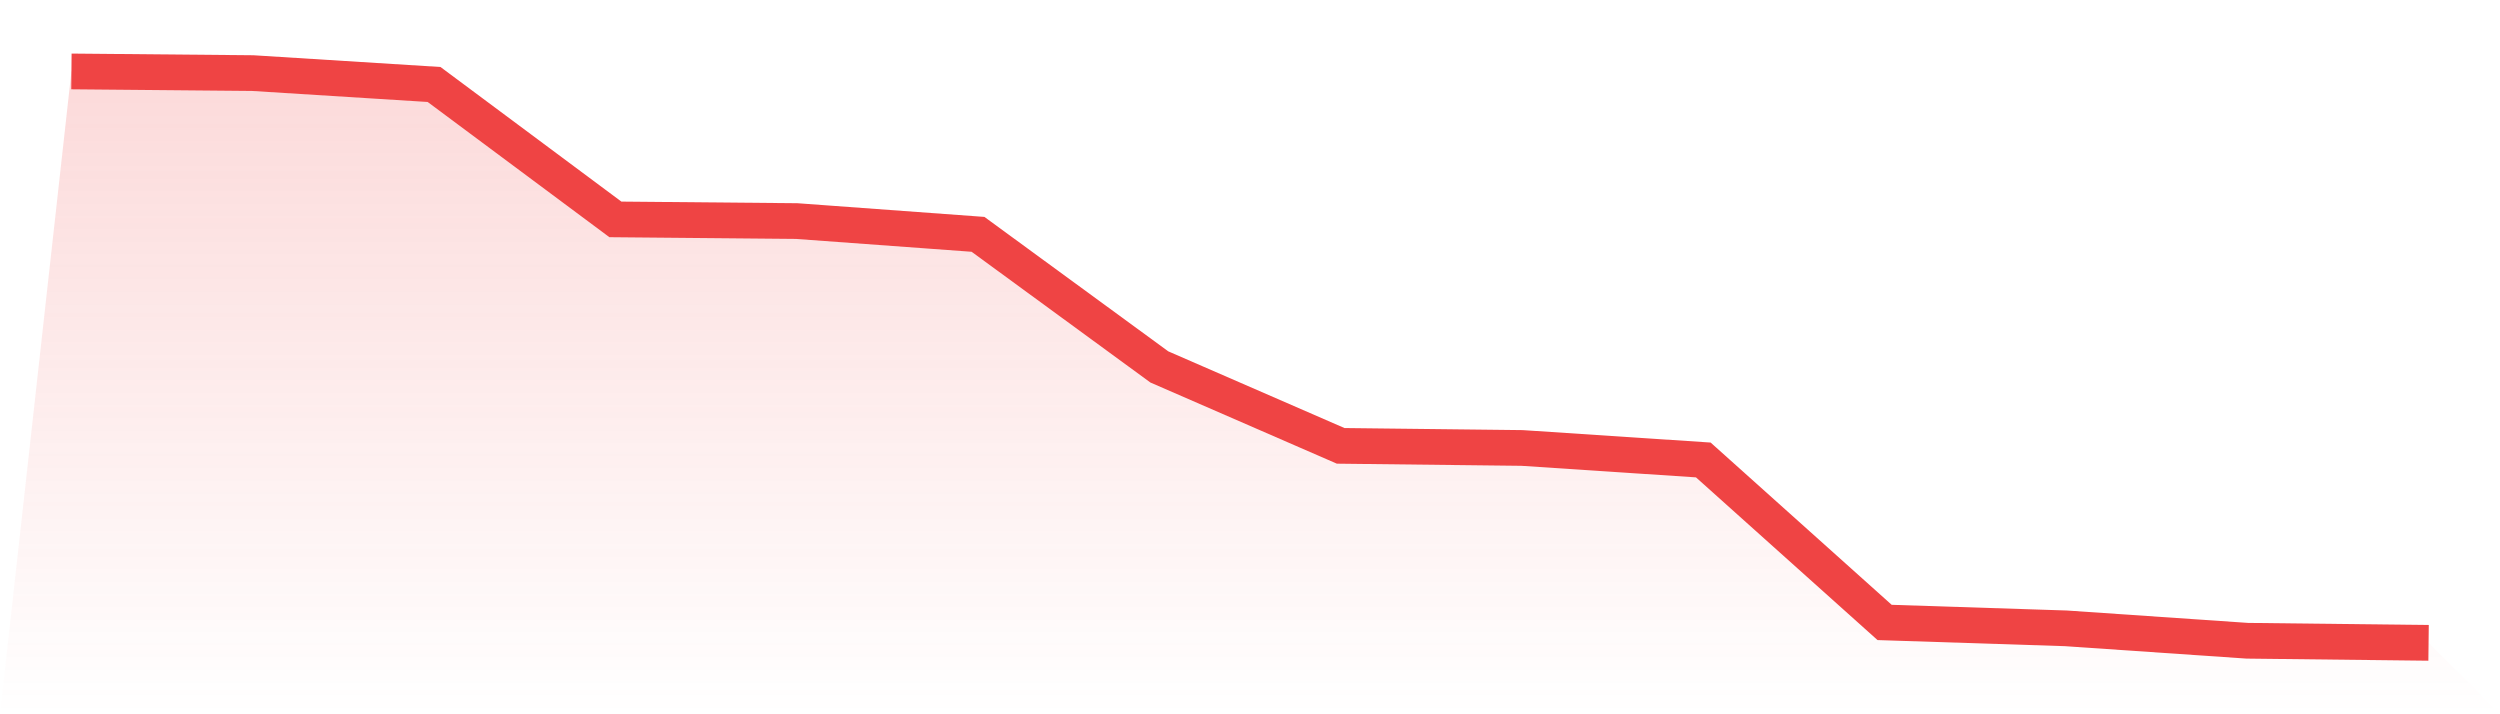
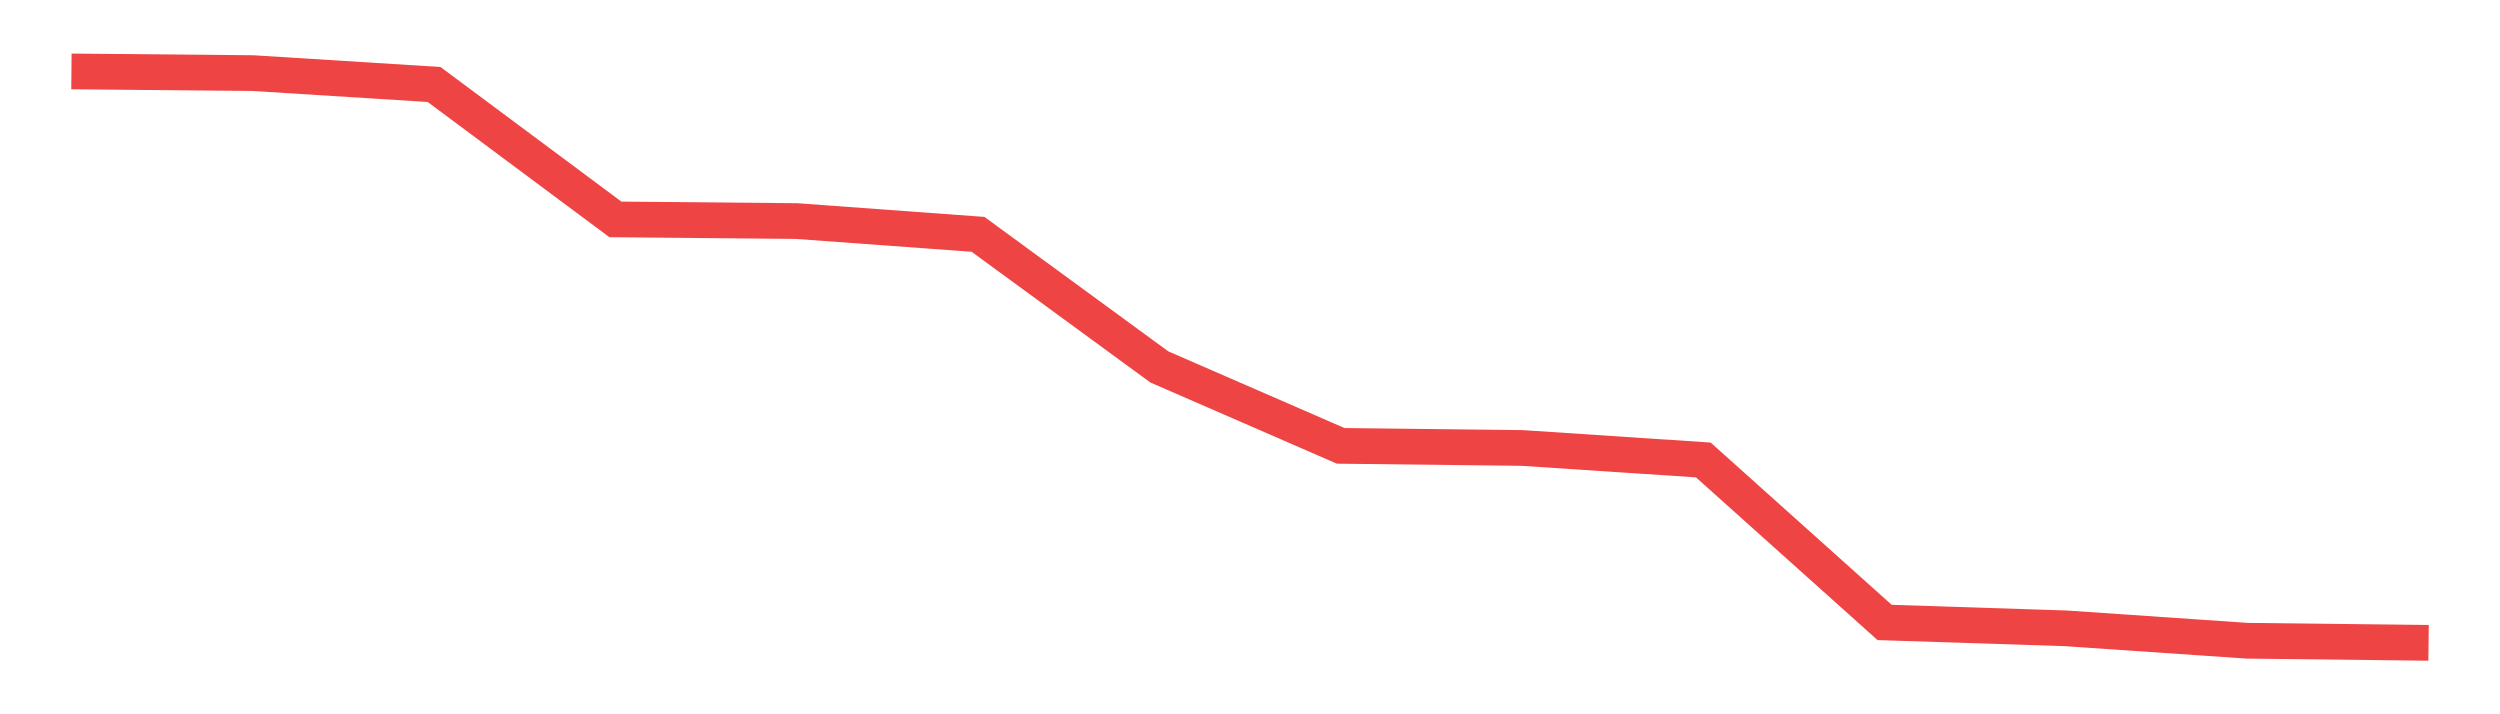
<svg xmlns="http://www.w3.org/2000/svg" viewBox="0 0 140 40">
  <defs>
    <linearGradient id="gradient" x1="0" x2="0" y1="0" y2="1">
      <stop offset="0%" stop-color="#ef4444" stop-opacity="0.2" />
      <stop offset="100%" stop-color="#ef4444" stop-opacity="0" />
    </linearGradient>
  </defs>
-   <path d="M4,4 L4,4 L14.154,4.094 L24.308,4.731 L34.462,12.286 L44.615,12.38 L54.769,13.123 L64.923,20.548 L75.077,24.968 L85.231,25.086 L95.385,25.758 L105.538,34.857 L115.692,35.187 L125.846,35.882 L136,36 L140,40 L0,40 z" fill="url(#gradient)" />
  <path d="M4,4 L4,4 L14.154,4.094 L24.308,4.731 L34.462,12.286 L44.615,12.38 L54.769,13.123 L64.923,20.548 L75.077,24.968 L85.231,25.086 L95.385,25.758 L105.538,34.857 L115.692,35.187 L125.846,35.882 L136,36" fill="none" stroke="#ef4444" stroke-width="2" />
</svg>